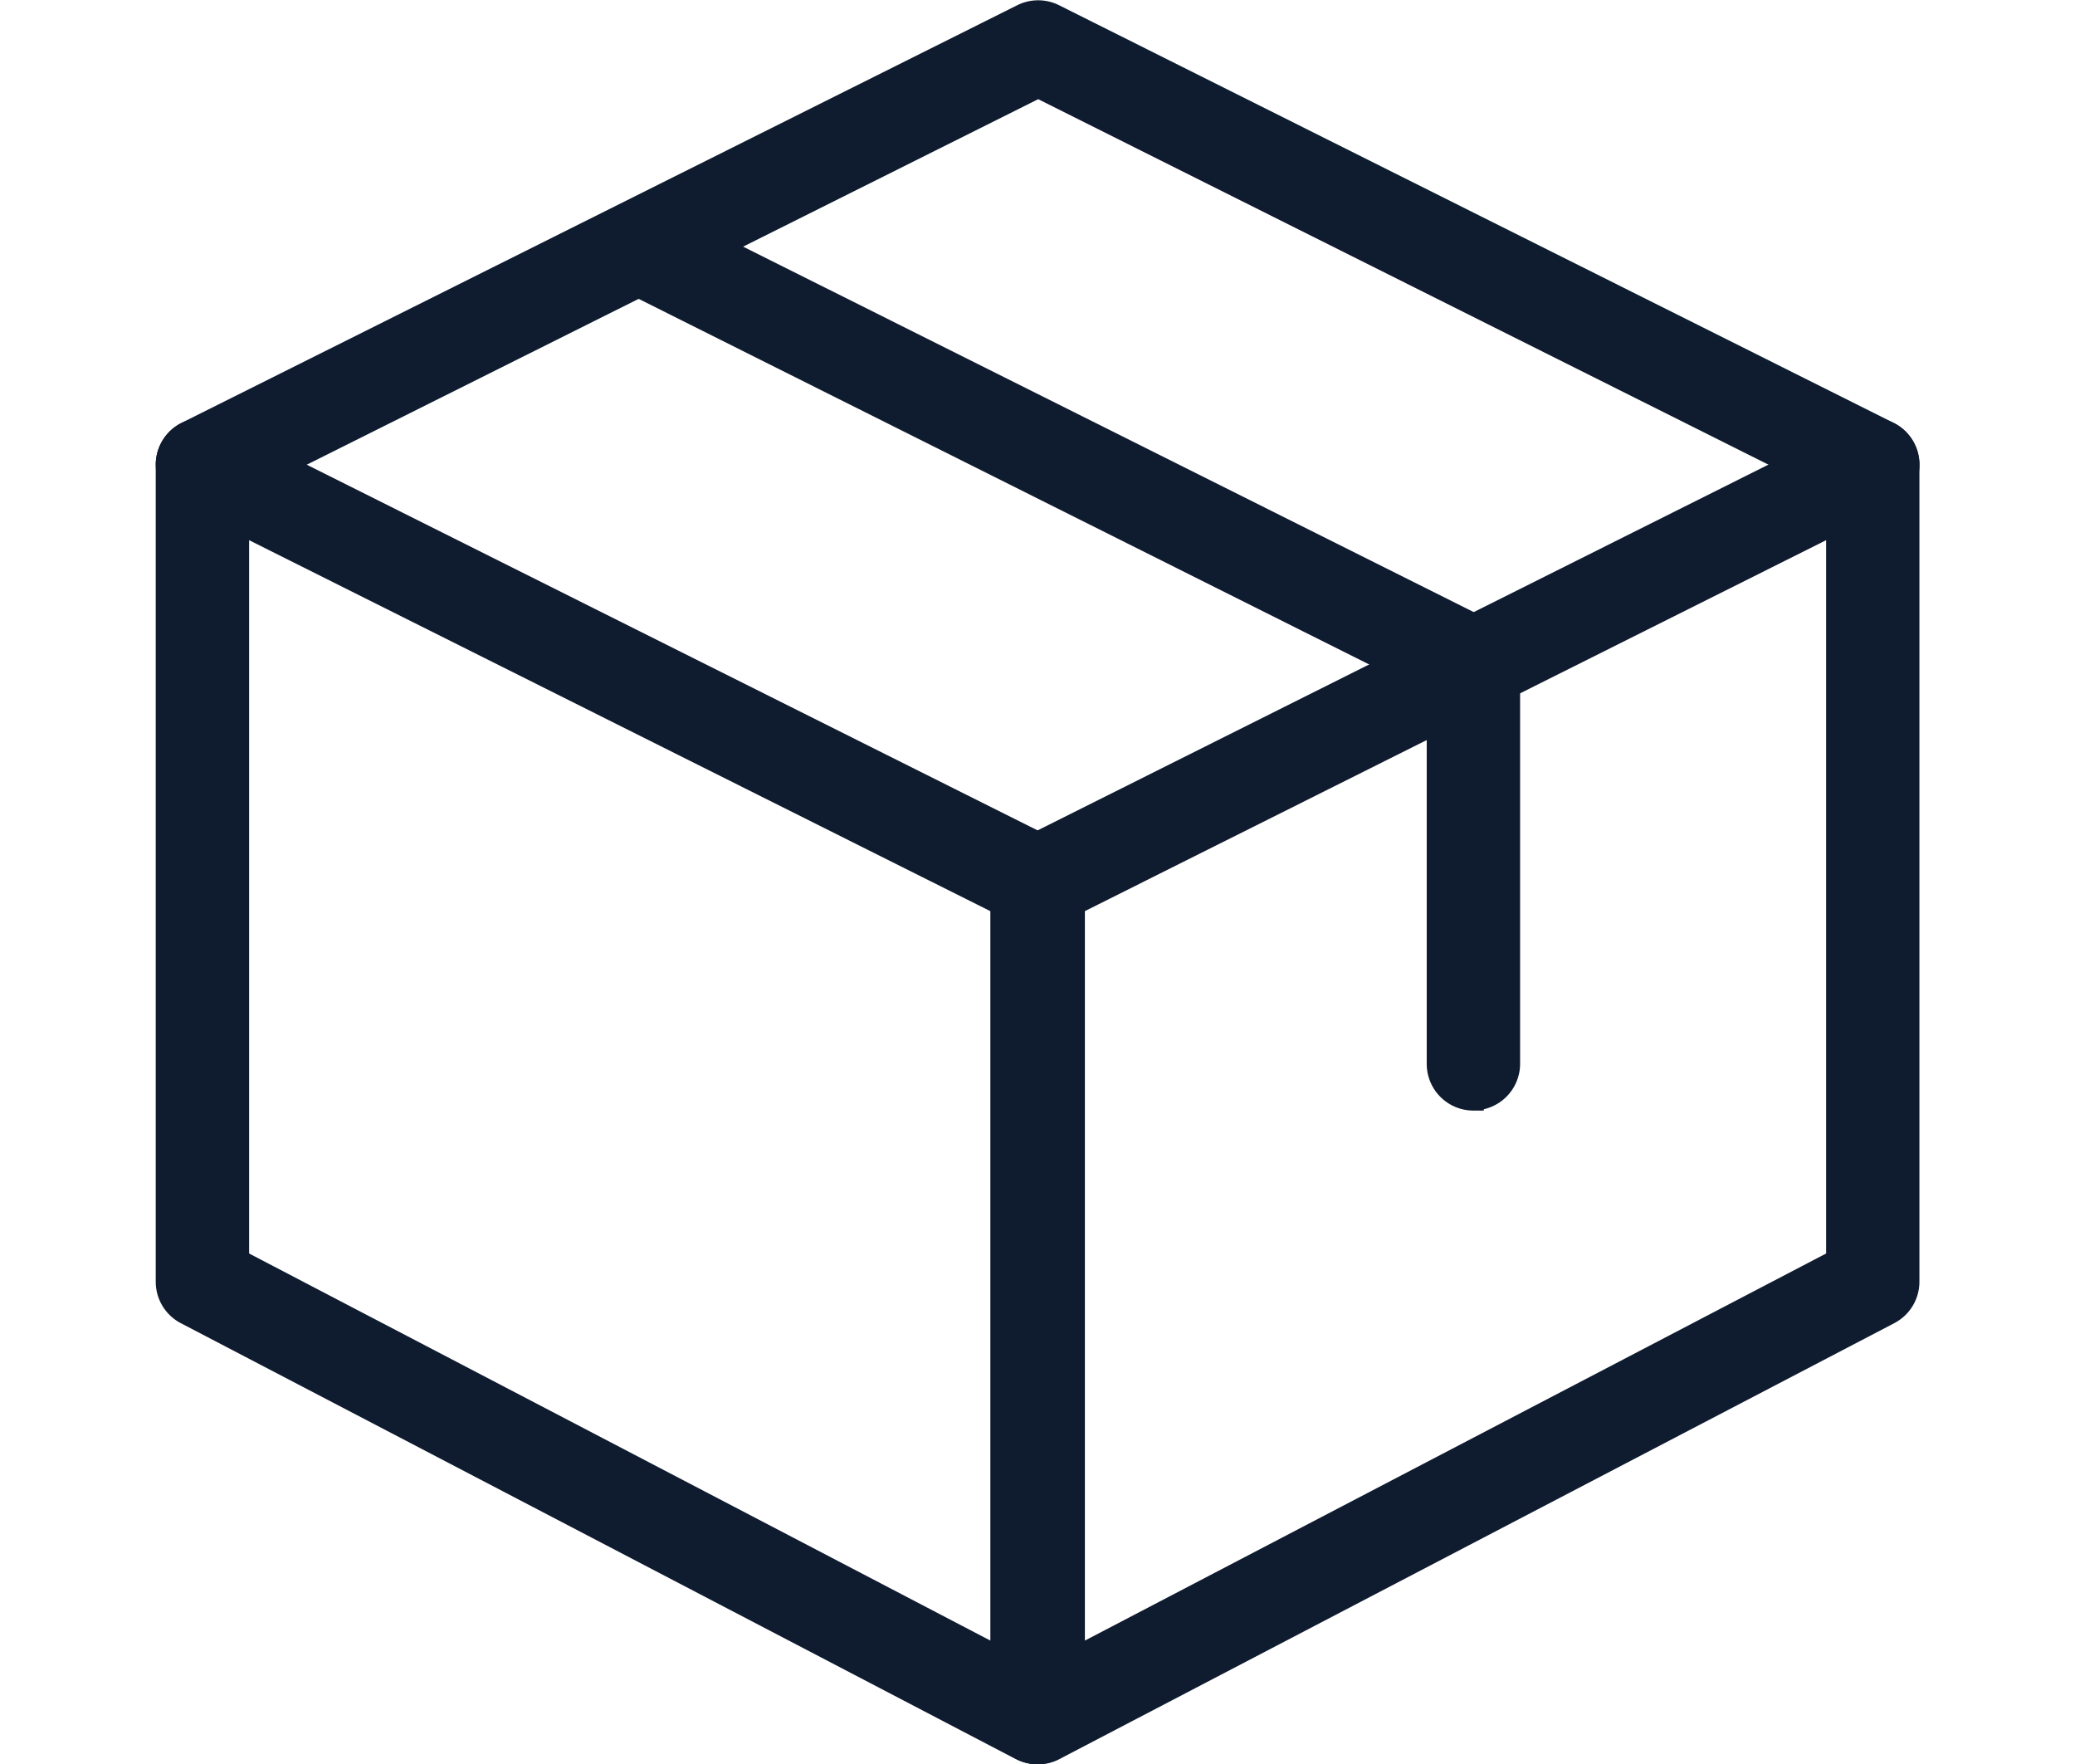
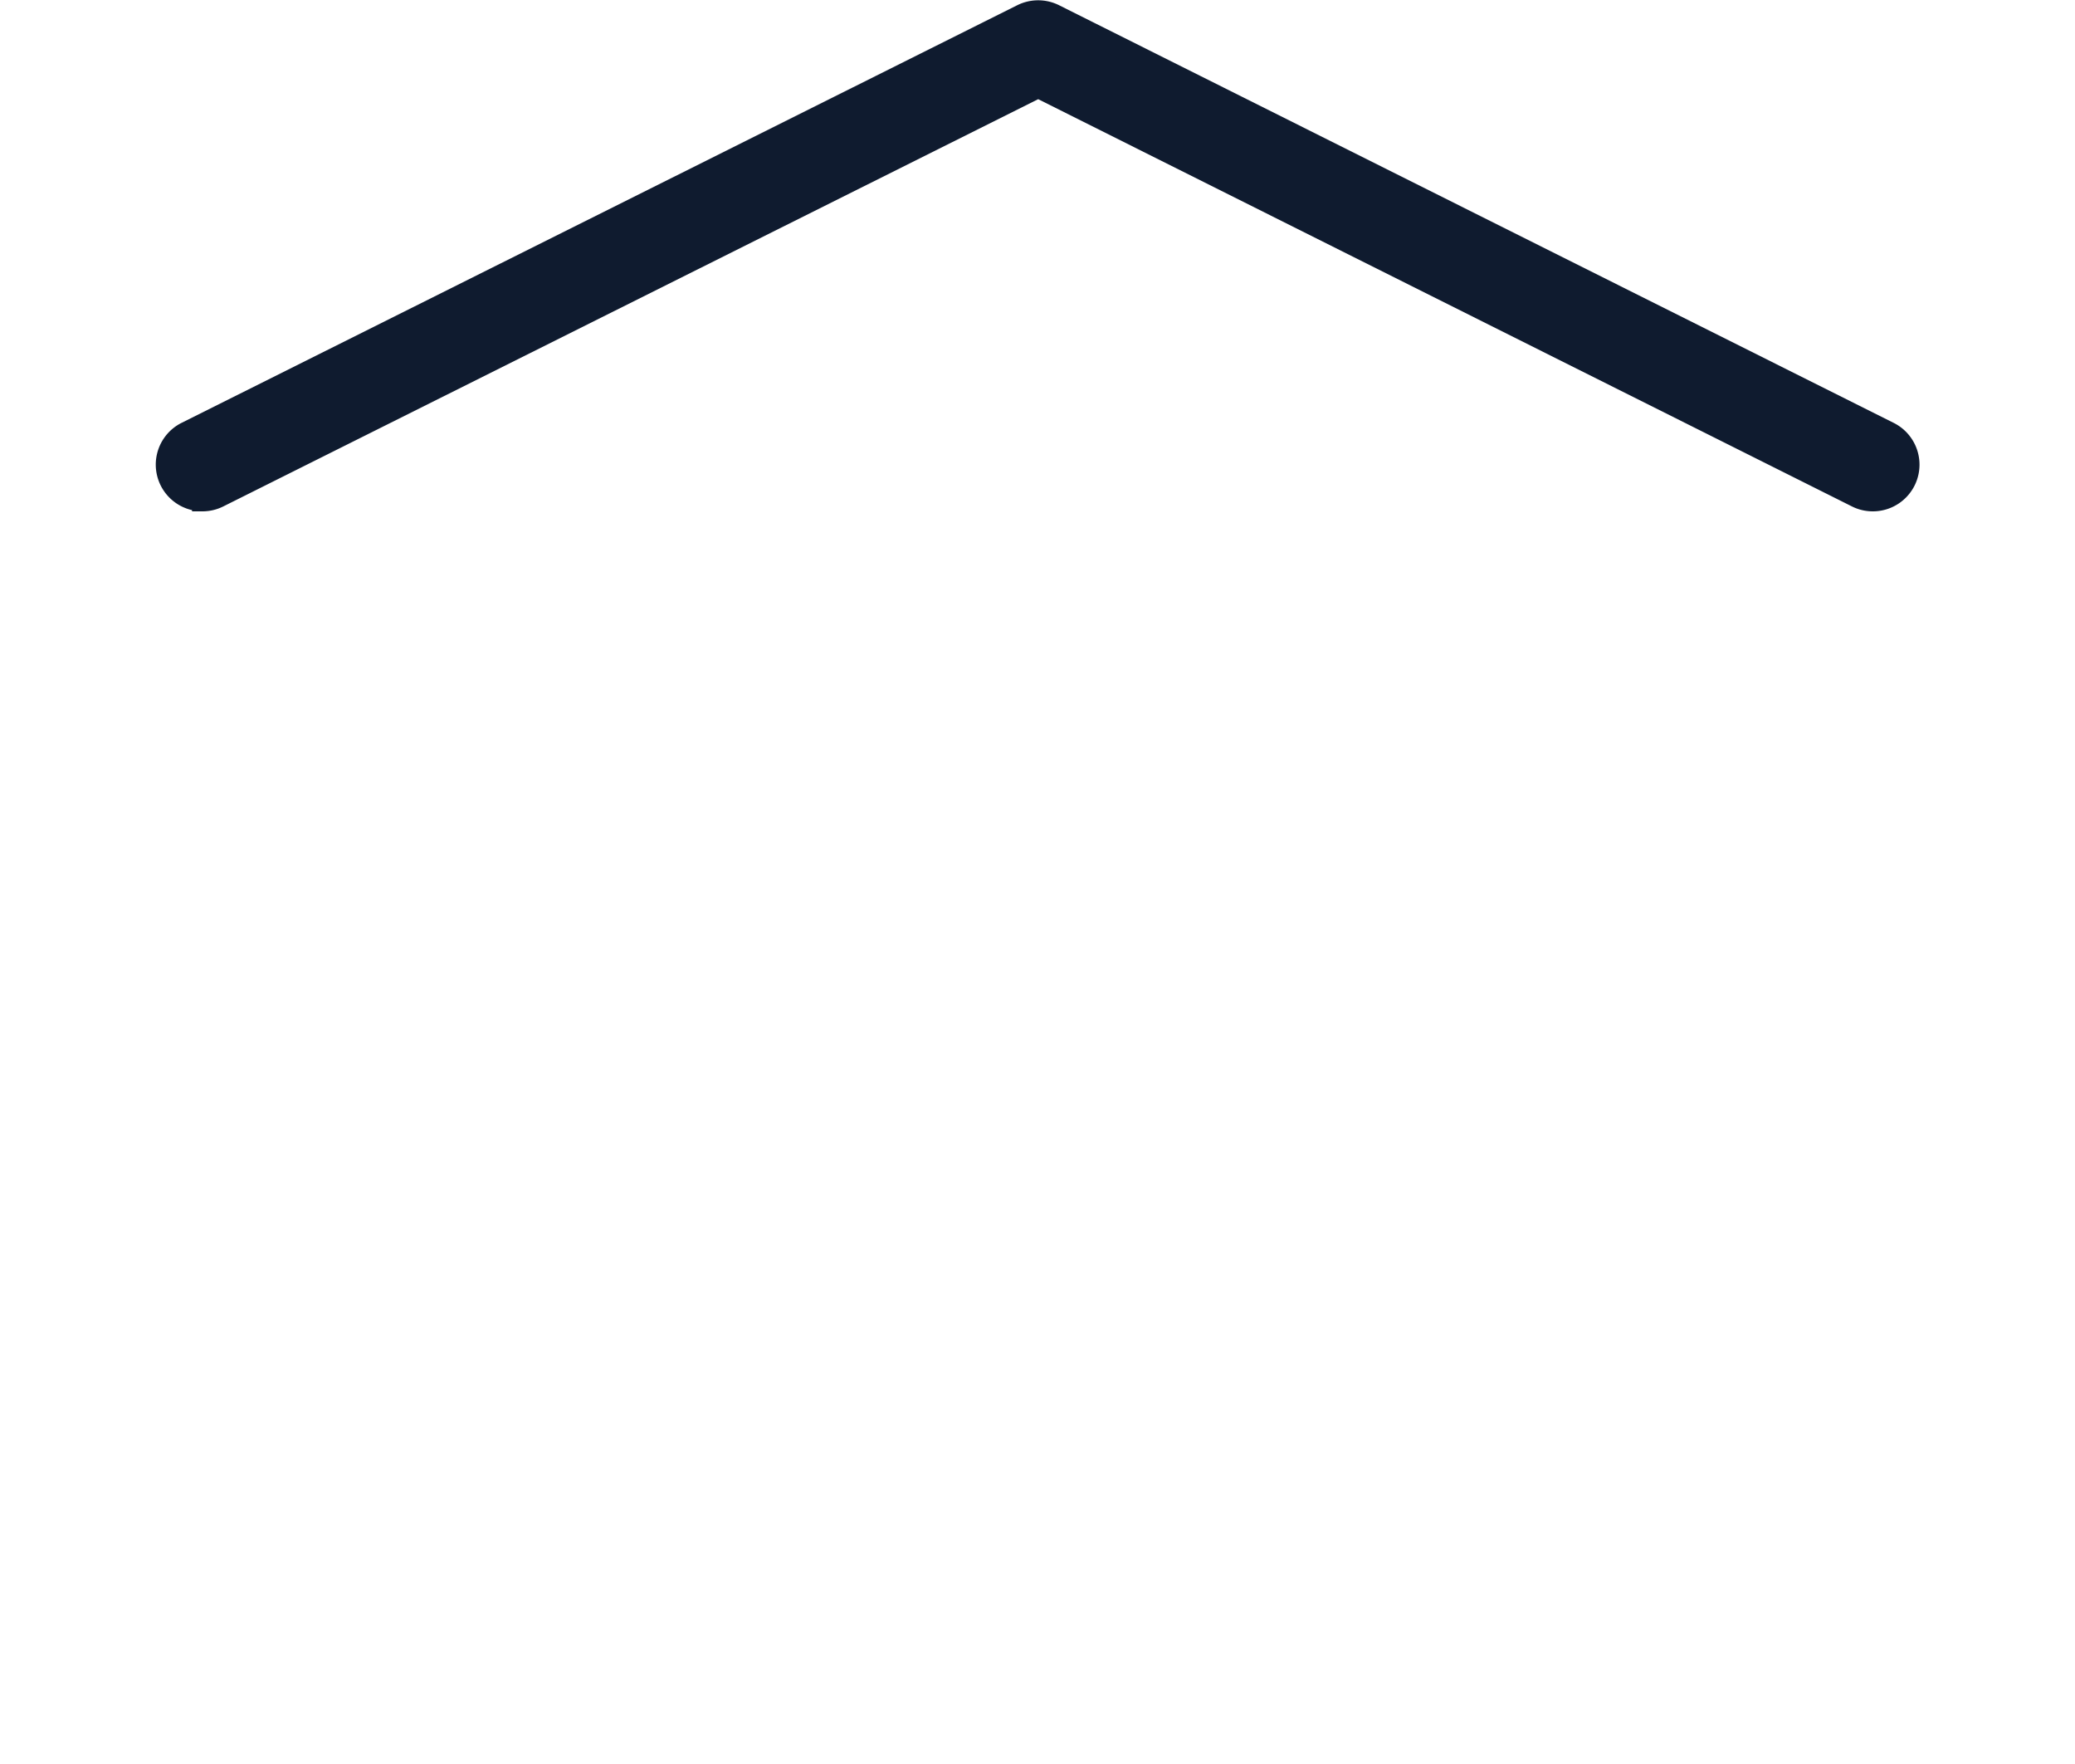
<svg xmlns="http://www.w3.org/2000/svg" width="50" height="42.507" viewBox="0 0 50 42.507">
  <g id="Groupe_479" data-name="Groupe 479" transform="translate(-665 -1175.743)">
    <rect id="Rectangle_288" data-name="Rectangle 288" width="50" height="42" transform="translate(665 1176)" fill="none" />
    <g id="delivery-box" transform="translate(669.002 1176)">
-       <path id="Tracé_708" data-name="Tracé 708" d="M20.986,37.688a.869.869,0,0,1-.4-.1L.471,27.088A.875.875,0,0,1,0,26.313V6.625a.875.875,0,0,1,1.265-.782L21.377,15.905a.876.876,0,0,1,.483.782V36.813a.875.875,0,0,1-.422.749A.862.862,0,0,1,20.986,37.688ZM1.75,25.782l18.361,9.587V17.228L1.75,8.04Z" transform="translate(0.001 4.313)" fill="#0f1b2f" stroke="#0f1b2f" stroke-width="0.5" />
-       <path id="Tracé_709" data-name="Tracé 709" d="M12.383,37.688a.874.874,0,0,1-.875-.875V16.688a.876.876,0,0,1,.483-.782L32.1,5.843a.876.876,0,0,1,1.267.782V26.313a.875.875,0,0,1-.471.775l-20.111,10.5a.869.869,0,0,1-.4.1Zm.875-20.46V35.37l18.361-9.587V8.041Zm19.236,9.084h.018Z" transform="translate(8.632 4.312)" fill="#0f1b2f" stroke="#0f1b2f" stroke-width="0.5" />
      <path id="Tracé_710" data-name="Tracé 710" d="M.876,11.812a.875.875,0,0,1-.392-1.657L20.623.092a.878.878,0,0,1,.782,0L41.517,10.155a.875.875,0,1,1-.782,1.566L21.015,1.853,1.268,11.72a.871.871,0,0,1-.392.093Z" transform="translate(0)" fill="#0f1b2f" stroke="#0f1b2f" stroke-width="0.5" />
-       <path id="Tracé_711" data-name="Tracé 711" d="M26.995,24.188a.875.875,0,0,1-.875-.875V14.229L6.491,4.407a.876.876,0,0,1,.784-1.566L27.387,12.9a.881.881,0,0,1,.483.784v9.625a.875.875,0,0,1-.875.875Z" transform="translate(4.507 2.062)" fill="#0f1b2f" stroke="#0f1b2f" stroke-width="0.5" />
    </g>
  </g>
</svg>